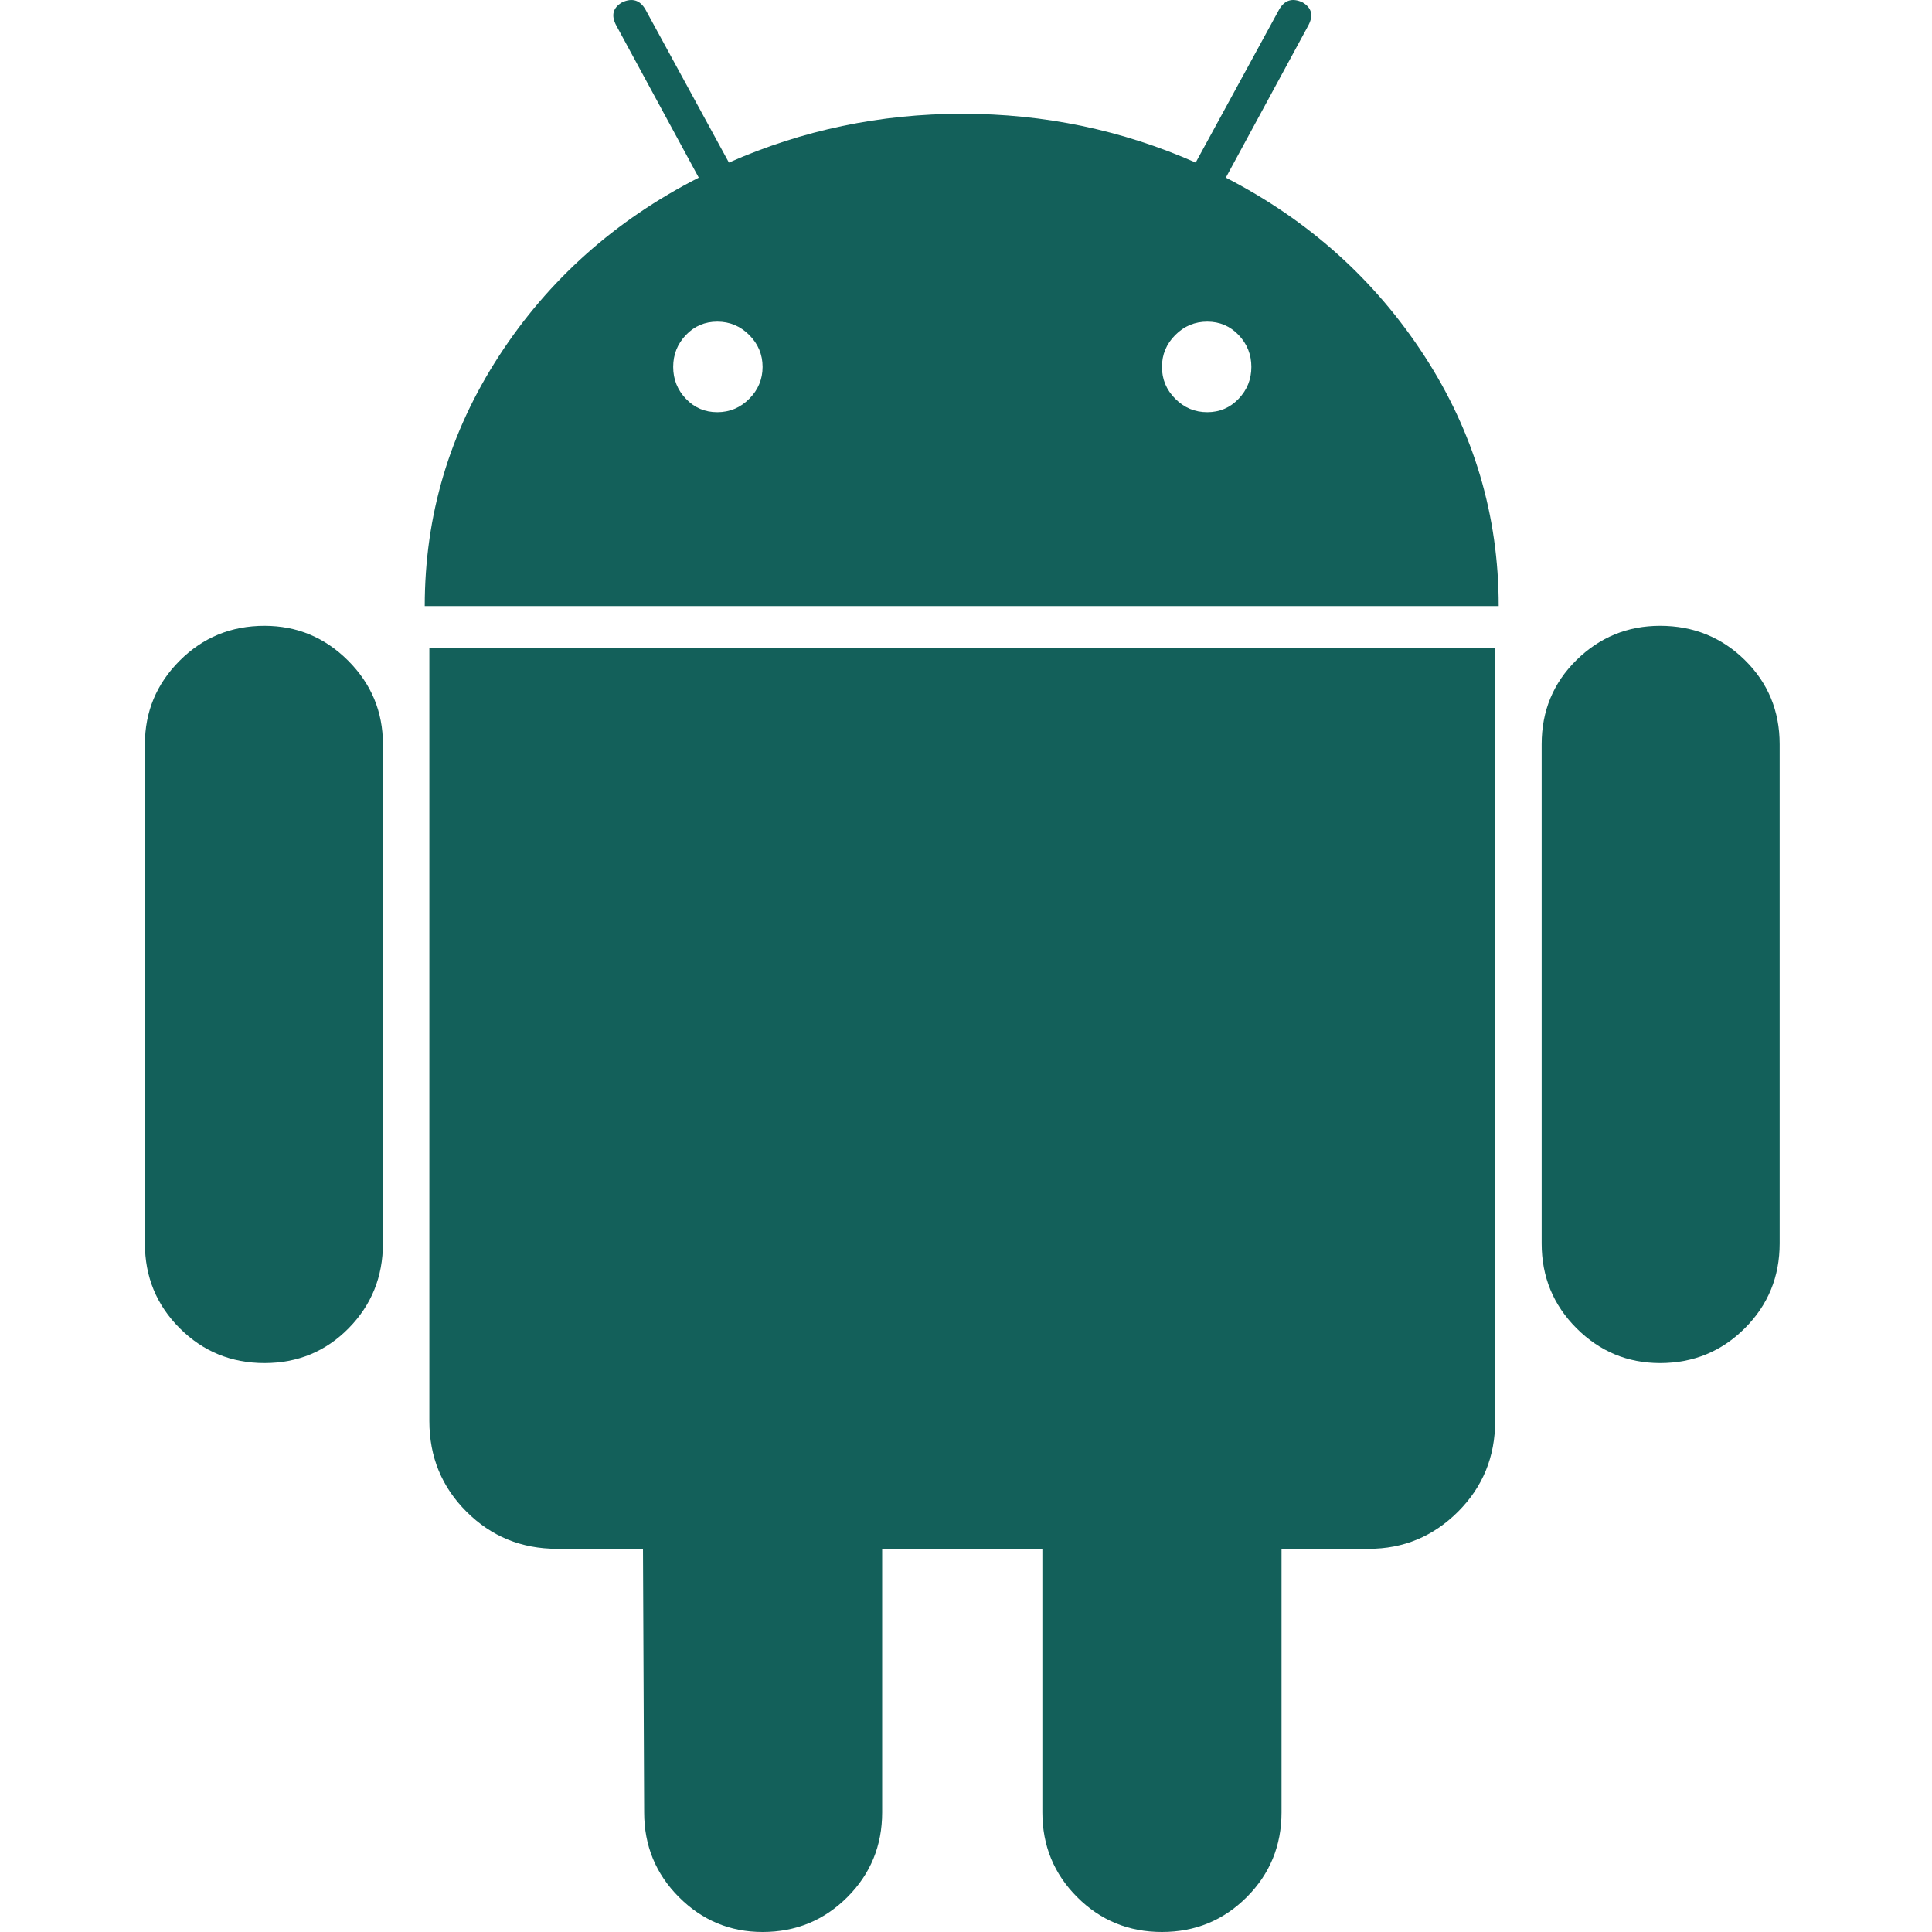
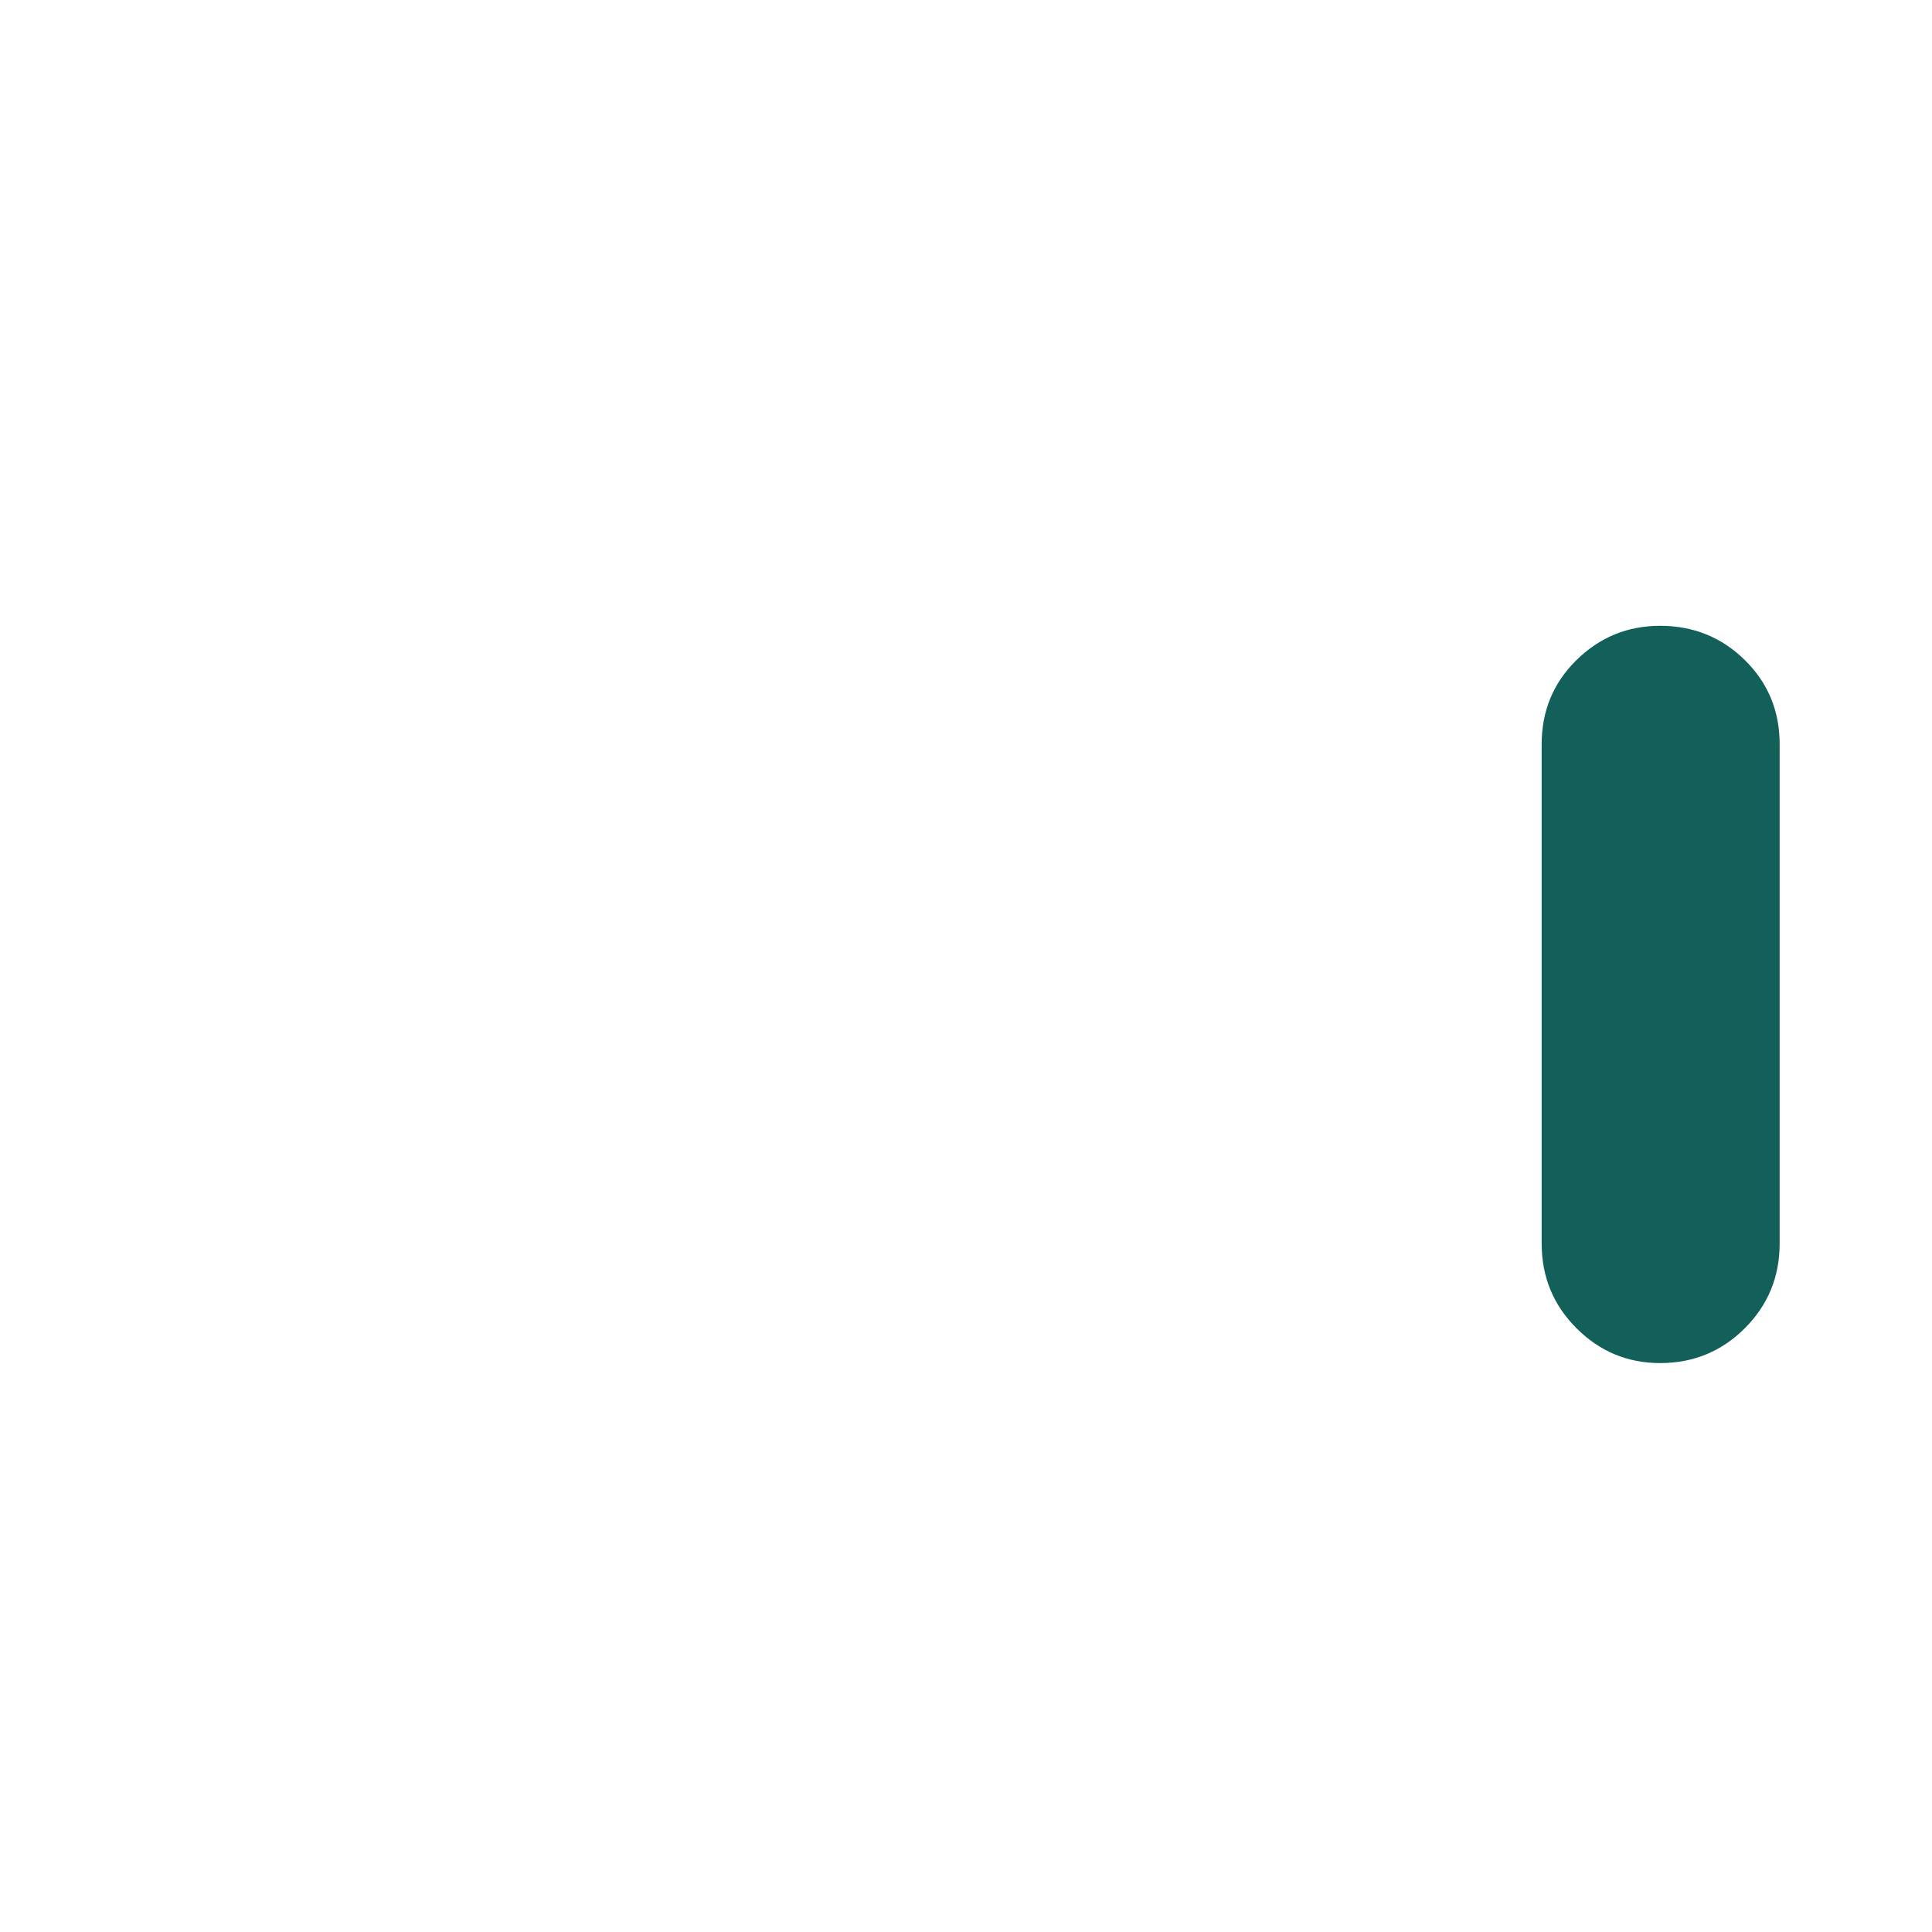
<svg xmlns="http://www.w3.org/2000/svg" width="200" height="200" viewBox="0 0 200 200" fill="none">
-   <path d="M27.379 64.783C23.933 64.783 21.009 65.985 18.605 68.388C16.202 70.792 15 73.676 15 77.042V128.724C15 132.174 16.202 135.095 18.605 137.499C21.009 139.903 23.933 141.105 27.379 141.105C30.822 141.105 33.728 139.903 36.094 137.499C38.456 135.096 39.64 132.174 39.64 128.724V77.042C39.64 73.675 38.438 70.792 36.034 68.388C33.63 65.985 30.745 64.783 27.379 64.783Z" fill="#13605A" />
-   <path d="M126.898 18.388L135.432 2.645C135.992 1.603 135.793 0.804 134.833 0.242C133.79 -0.243 132.989 0.003 132.429 0.961L123.776 16.829C116.162 13.463 108.109 11.777 99.617 11.777C91.123 11.777 83.069 13.463 75.457 16.829L66.804 0.961C66.242 0.003 65.441 -0.241 64.4 0.242C63.438 0.806 63.239 1.603 63.801 2.645L72.335 18.388C63.682 22.801 56.79 28.947 51.662 36.839C46.534 44.736 43.969 53.365 43.969 62.742H155.144C155.144 53.367 152.578 44.737 147.451 36.839C142.322 28.947 135.47 22.801 126.898 18.388ZM77.56 41.286C76.637 42.211 75.535 42.671 74.254 42.671C72.97 42.671 71.89 42.211 71.009 41.286C70.128 40.365 69.688 39.267 69.688 37.981C69.688 36.7 70.128 35.6 71.009 34.677C71.89 33.756 72.972 33.296 74.254 33.296C75.535 33.296 76.637 33.756 77.56 34.677C78.481 35.602 78.943 36.7 78.943 37.981C78.941 39.265 78.478 40.365 77.56 41.286ZM128.22 41.286C127.337 42.211 126.254 42.671 124.975 42.671C123.691 42.671 122.589 42.211 121.668 41.286C120.746 40.365 120.285 39.267 120.285 37.981C120.285 36.7 120.746 35.6 121.668 34.677C122.589 33.756 123.691 33.296 124.975 33.296C126.257 33.296 127.336 33.756 128.22 34.677C129.101 35.602 129.541 36.7 129.541 37.981C129.541 39.265 129.101 40.365 128.22 41.286Z" fill="#13605A" />
-   <path d="M44.447 147.113C44.447 150.803 45.728 153.926 48.291 156.488C50.856 159.051 53.98 160.333 57.666 160.333H66.561L66.683 187.619C66.683 191.065 67.885 193.991 70.288 196.394C72.691 198.798 75.578 200 78.942 200C82.385 200 85.311 198.798 87.715 196.394C90.118 193.991 91.32 191.065 91.32 187.619V160.335H107.906V187.619C107.906 191.065 109.107 193.991 111.511 196.394C113.915 198.798 116.838 200 120.284 200C123.728 200 126.654 198.798 129.058 196.394C131.461 193.991 132.663 191.065 132.663 187.619V160.335H141.677C145.282 160.335 148.365 159.053 150.933 156.491C153.496 153.928 154.777 150.805 154.777 147.116V67.064H44.447V147.113Z" fill="#13605A" />
  <path d="M171.851 64.783C168.484 64.783 165.601 65.967 163.197 68.329C160.793 70.694 159.592 73.6 159.592 77.042V128.724C159.592 132.174 160.793 135.095 163.197 137.499C165.601 139.903 168.486 141.105 171.851 141.105C175.295 141.105 178.22 139.903 180.624 137.499C183.028 135.095 184.229 132.174 184.229 128.724V77.042C184.229 73.6 183.028 70.694 180.624 68.329C178.22 65.967 175.295 64.783 171.851 64.783Z" fill="#13605A" />
</svg>